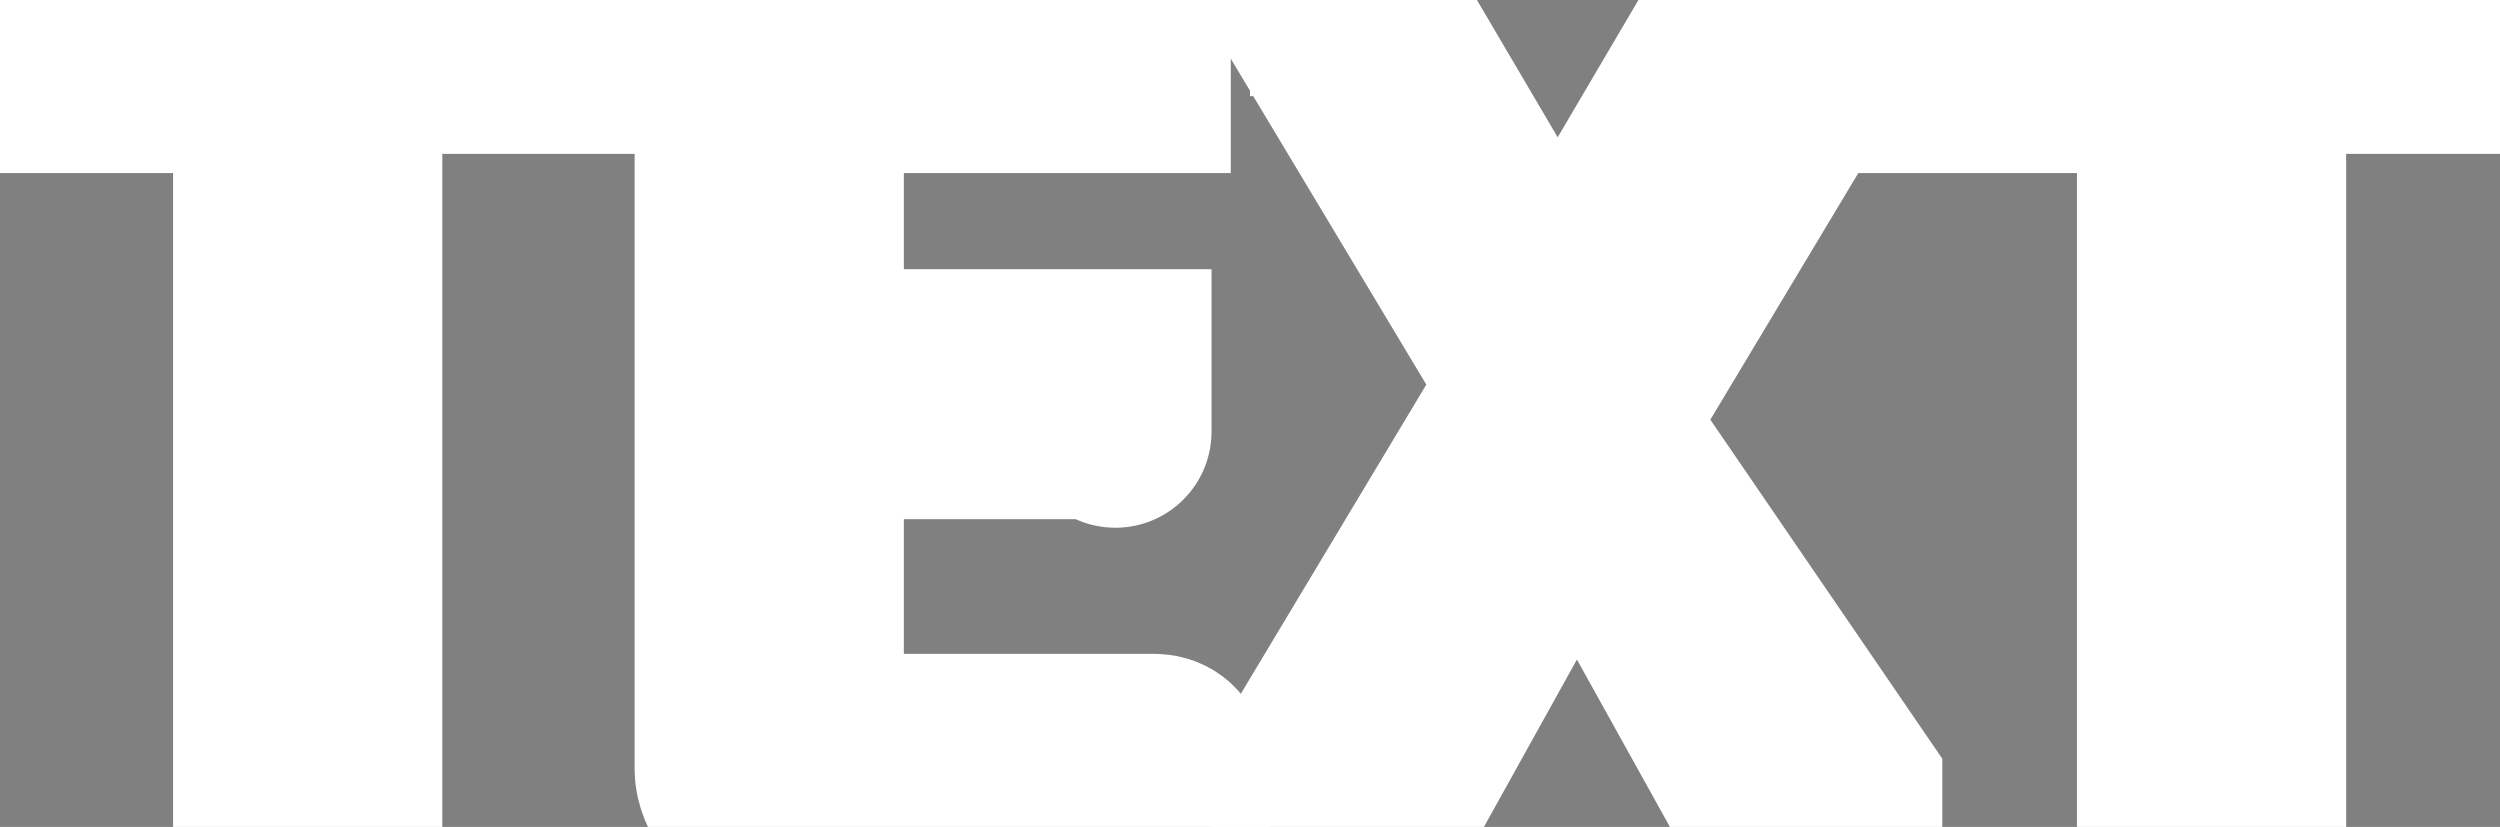
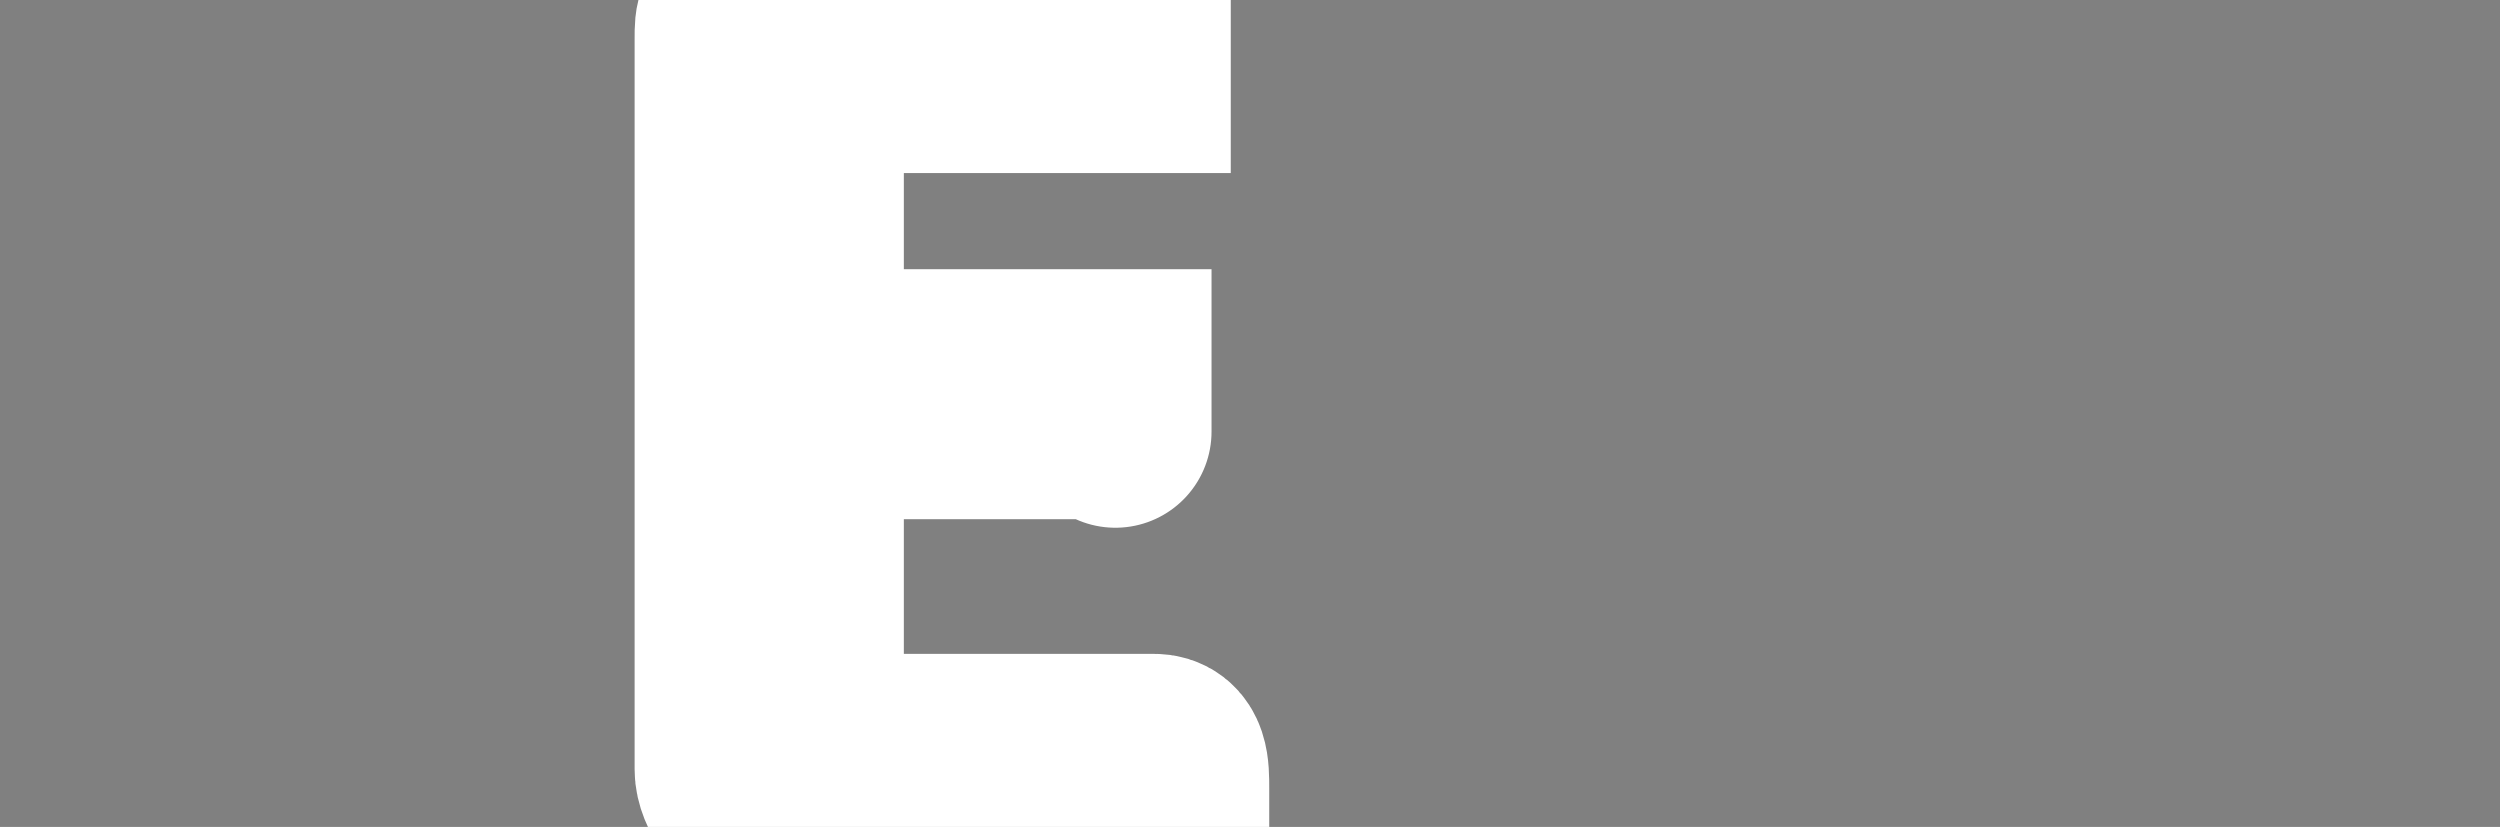
<svg xmlns="http://www.w3.org/2000/svg" version="1.1" id="INCISIONE" x="0px" y="0px" viewBox="0 0 13 4.3" style="enable-background:new 0 0 13 4.3;" xml:space="preserve">
  <rect x="0" y="0" width="13" height="4.3" fill="#808080" stroke="none" />
  <style type="text/css">
	.st0{stroke:#FFFFFF;stroke-miterlimit:10;}
</style>
  <g id="MTEXT">
    <g>
-       <path class="st0" d="M3.1,0.2C3.1,0.2,3.1,0.2,3.1,0.2c0,0.1,0,0.1,0,0.1c0,0,0,0,0,0s0,0,0,0H1.8v3.8c0,0,0,0,0,0s0,0,0,0    s0,0-0.1,0s-0.1,0-0.1,0s-0.1,0-0.1,0s0,0-0.1,0c0,0,0,0,0,0s0,0,0,0V0.4H0.1c0,0,0,0,0,0c0,0,0,0,0,0c0,0,0,0,0-0.1s0,0,0-0.1    s0-0.1,0-0.1s0,0,0-0.1c0,0,0,0,0,0s0,0,0,0H3c0,0,0,0,0,0s0,0,0,0S3.1,0.1,3.1,0.2C3.1,0.2,3.1,0.2,3.1,0.2L3.1,0.2z" />
      <path class="st0" d="M6.1,4.1C6.1,4.1,6.1,4.1,6.1,4.1c0,0.1,0,0.1,0,0.1s0,0,0,0s0,0,0,0H4c0,0-0.1,0-0.1,0c0,0-0.1-0.1-0.1-0.2    V0.2c0-0.1,0-0.1,0.1-0.2S4,0,4,0h1.9c0,0,0,0,0,0s0,0,0,0s0,0,0,0.1s0,0,0,0.1s0,0,0,0.1c0,0,0,0,0,0.1c0,0,0,0,0,0s0,0,0,0H4.2    v1.5h1.5c0,0,0,0,0.1,0c0,0,0,0,0,0c0,0,0,0,0,0.1c0,0,0,0.1,0,0.1s0,0,0,0.1s0,0,0,0c0,0,0,0,0,0s0,0-0.1,0H4.2v1.7H6    c0,0,0,0,0,0s0,0,0,0C6.1,3.9,6.1,4,6.1,4.1C6.1,4,6.1,4,6.1,4.1L6.1,4.1z" />
-       <path class="st0" d="M9.6,4.1C9.6,4.1,9.6,4.2,9.6,4.1c0,0.1,0,0.1,0,0.1s0,0-0.1,0s-0.1,0-0.1,0s-0.1,0-0.1,0s-0.1,0-0.1,0    s0,0,0,0s0,0,0,0l-1-1.8l-1,1.8c0,0,0,0,0,0c0,0,0,0,0,0s0,0-0.1,0s-0.1,0-0.1,0c-0.1,0-0.1,0-0.1,0c0,0-0.1,0-0.1,0s0,0,0-0.1    s0,0,0-0.1l1.2-2l-1.2-2c0,0,0-0.1,0-0.1s0,0,0-0.1s0,0,0.1,0s0.1,0,0.1,0S7,0,7,0S7,0,7.1,0c0,0,0,0,0,0s0,0,0,0l1,1.7l1-1.7    c0,0,0,0,0,0c0,0,0,0,0,0c0,0,0,0,0.1,0s0.1,0,0.1,0s0.1,0,0.1,0c0,0,0.1,0,0.1,0c0,0,0,0,0,0.1s0,0,0,0.1l-1.2,2L9.6,4.1L9.6,4.1    z" />
-       <path class="st0" d="M13,0.2C13,0.2,13,0.2,13,0.2c0,0.1,0,0.1,0,0.1c0,0,0,0,0,0s0,0,0,0h-1.3v3.8c0,0,0,0,0,0s0,0,0,0s0,0-0.1,0    s-0.1,0-0.1,0s-0.1,0-0.1,0s-0.1,0-0.1,0c0,0,0,0,0,0s0,0,0,0V0.4H10c0,0,0,0,0,0c0,0,0,0,0,0c0,0,0,0,0-0.1s0,0,0-0.1    s0-0.1,0-0.1s0,0,0-0.1c0,0,0,0,0,0c0,0,0,0,0,0H13c0,0,0,0,0,0s0,0,0,0S13.1,0.1,13,0.2C13.1,0.2,13.1,0.2,13,0.2L13,0.2z" />
    </g>
  </g>
</svg>